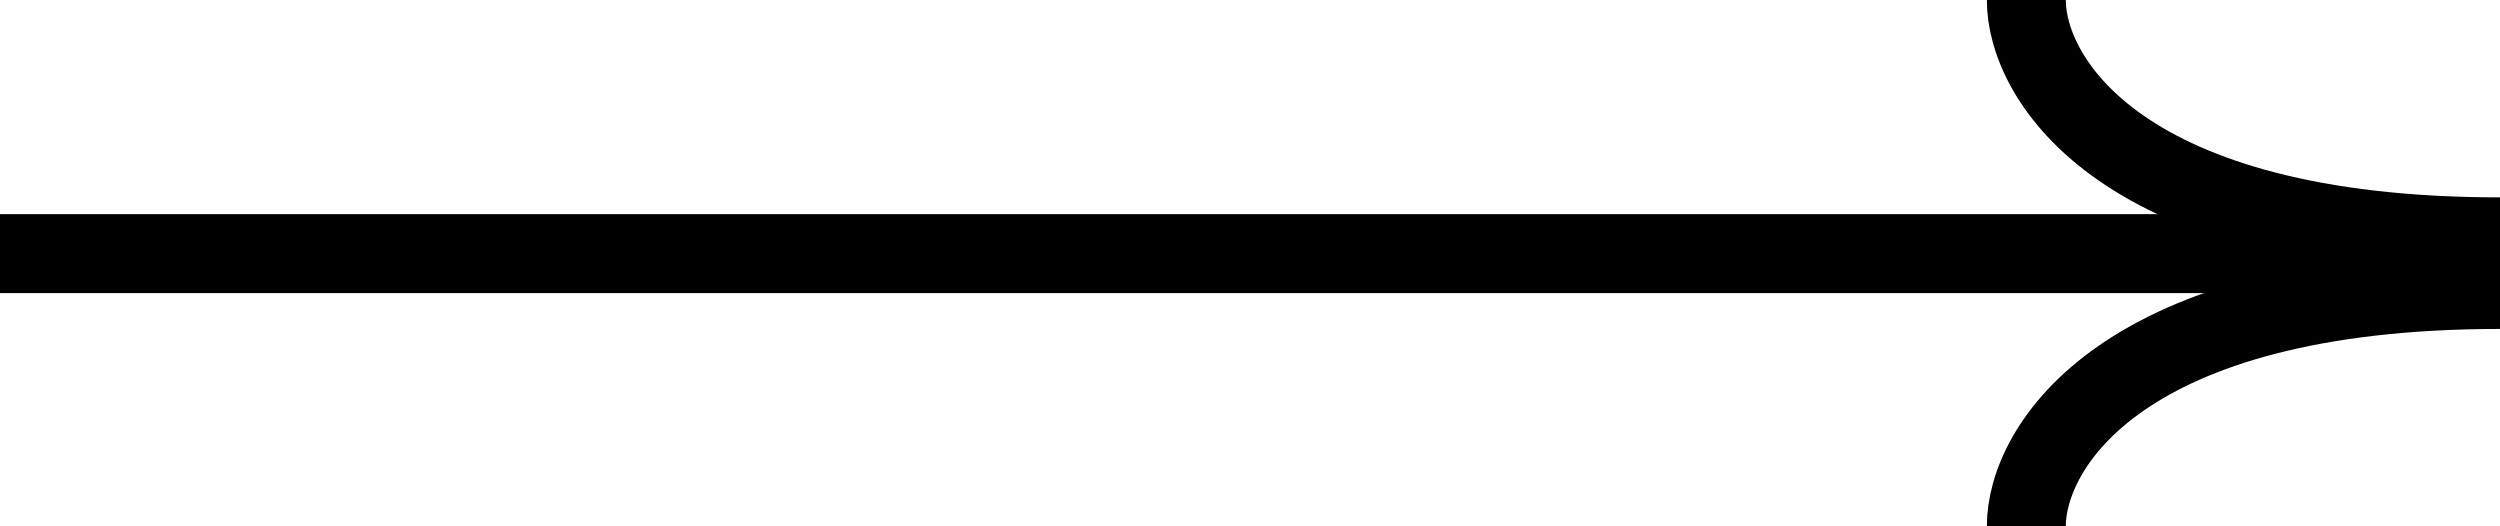
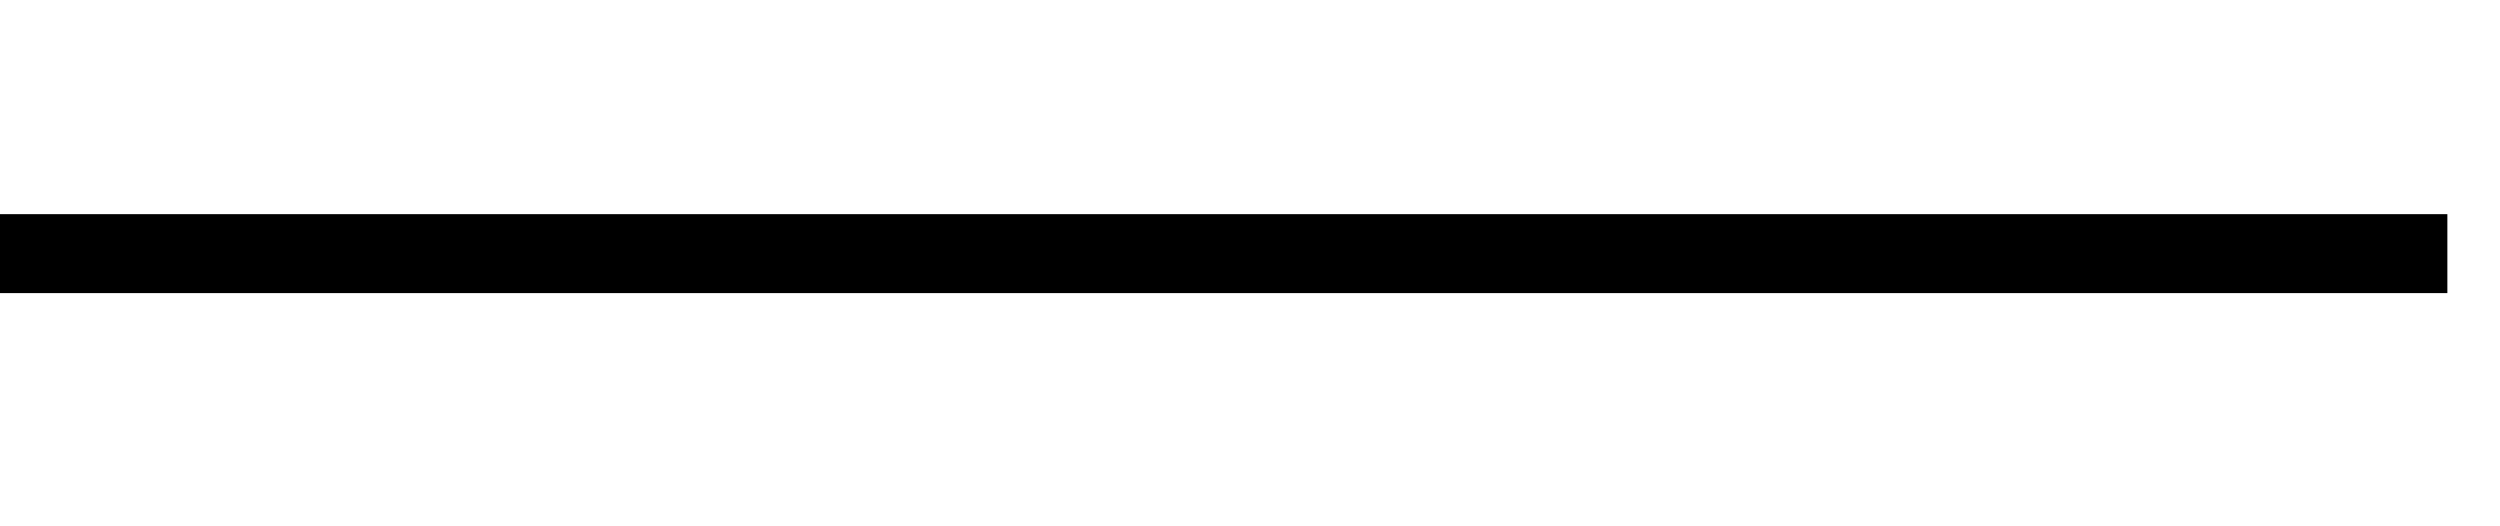
<svg xmlns="http://www.w3.org/2000/svg" width="95" height="20" viewBox="0 0 95 20" fill="none">
  <path d="M0 9.638L93 9.638" stroke="black" stroke-width="3" />
-   <path d="M77 0C77 3 80.6 9 95 9" stroke="black" stroke-width="3" />
-   <path d="M77 20C77 17 80.6 11 95 11" stroke="black" stroke-width="3" />
</svg>